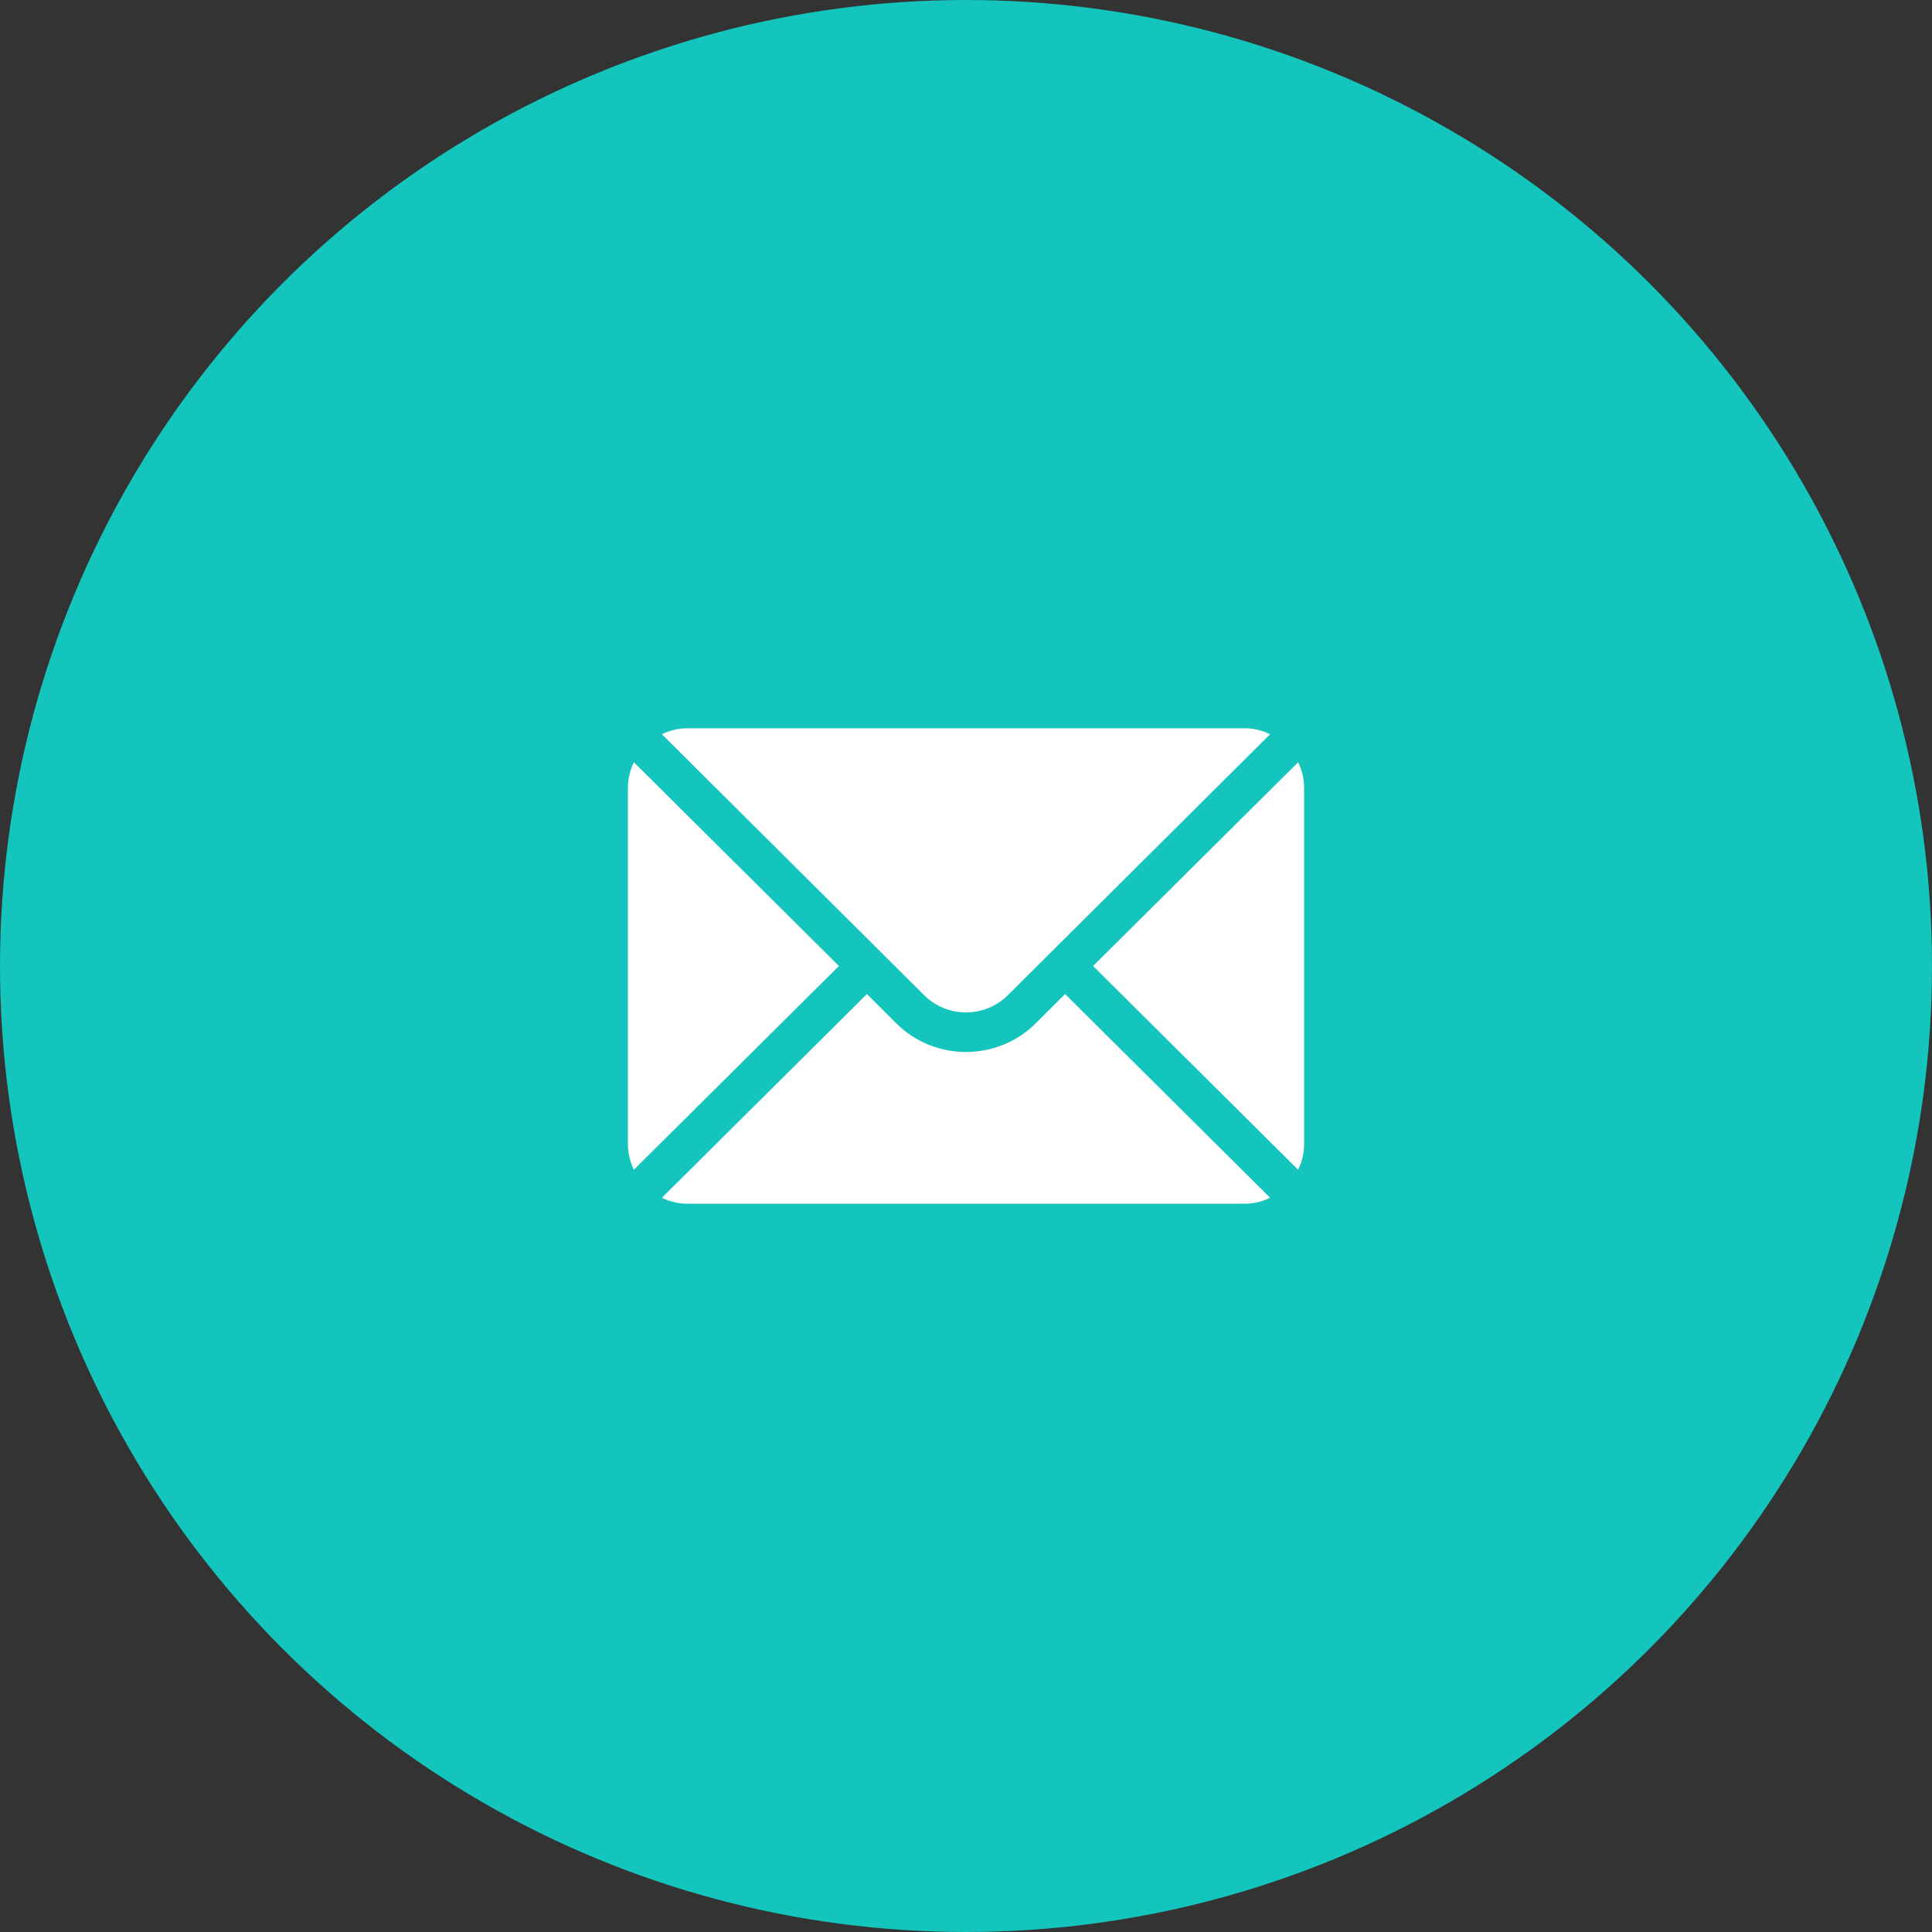
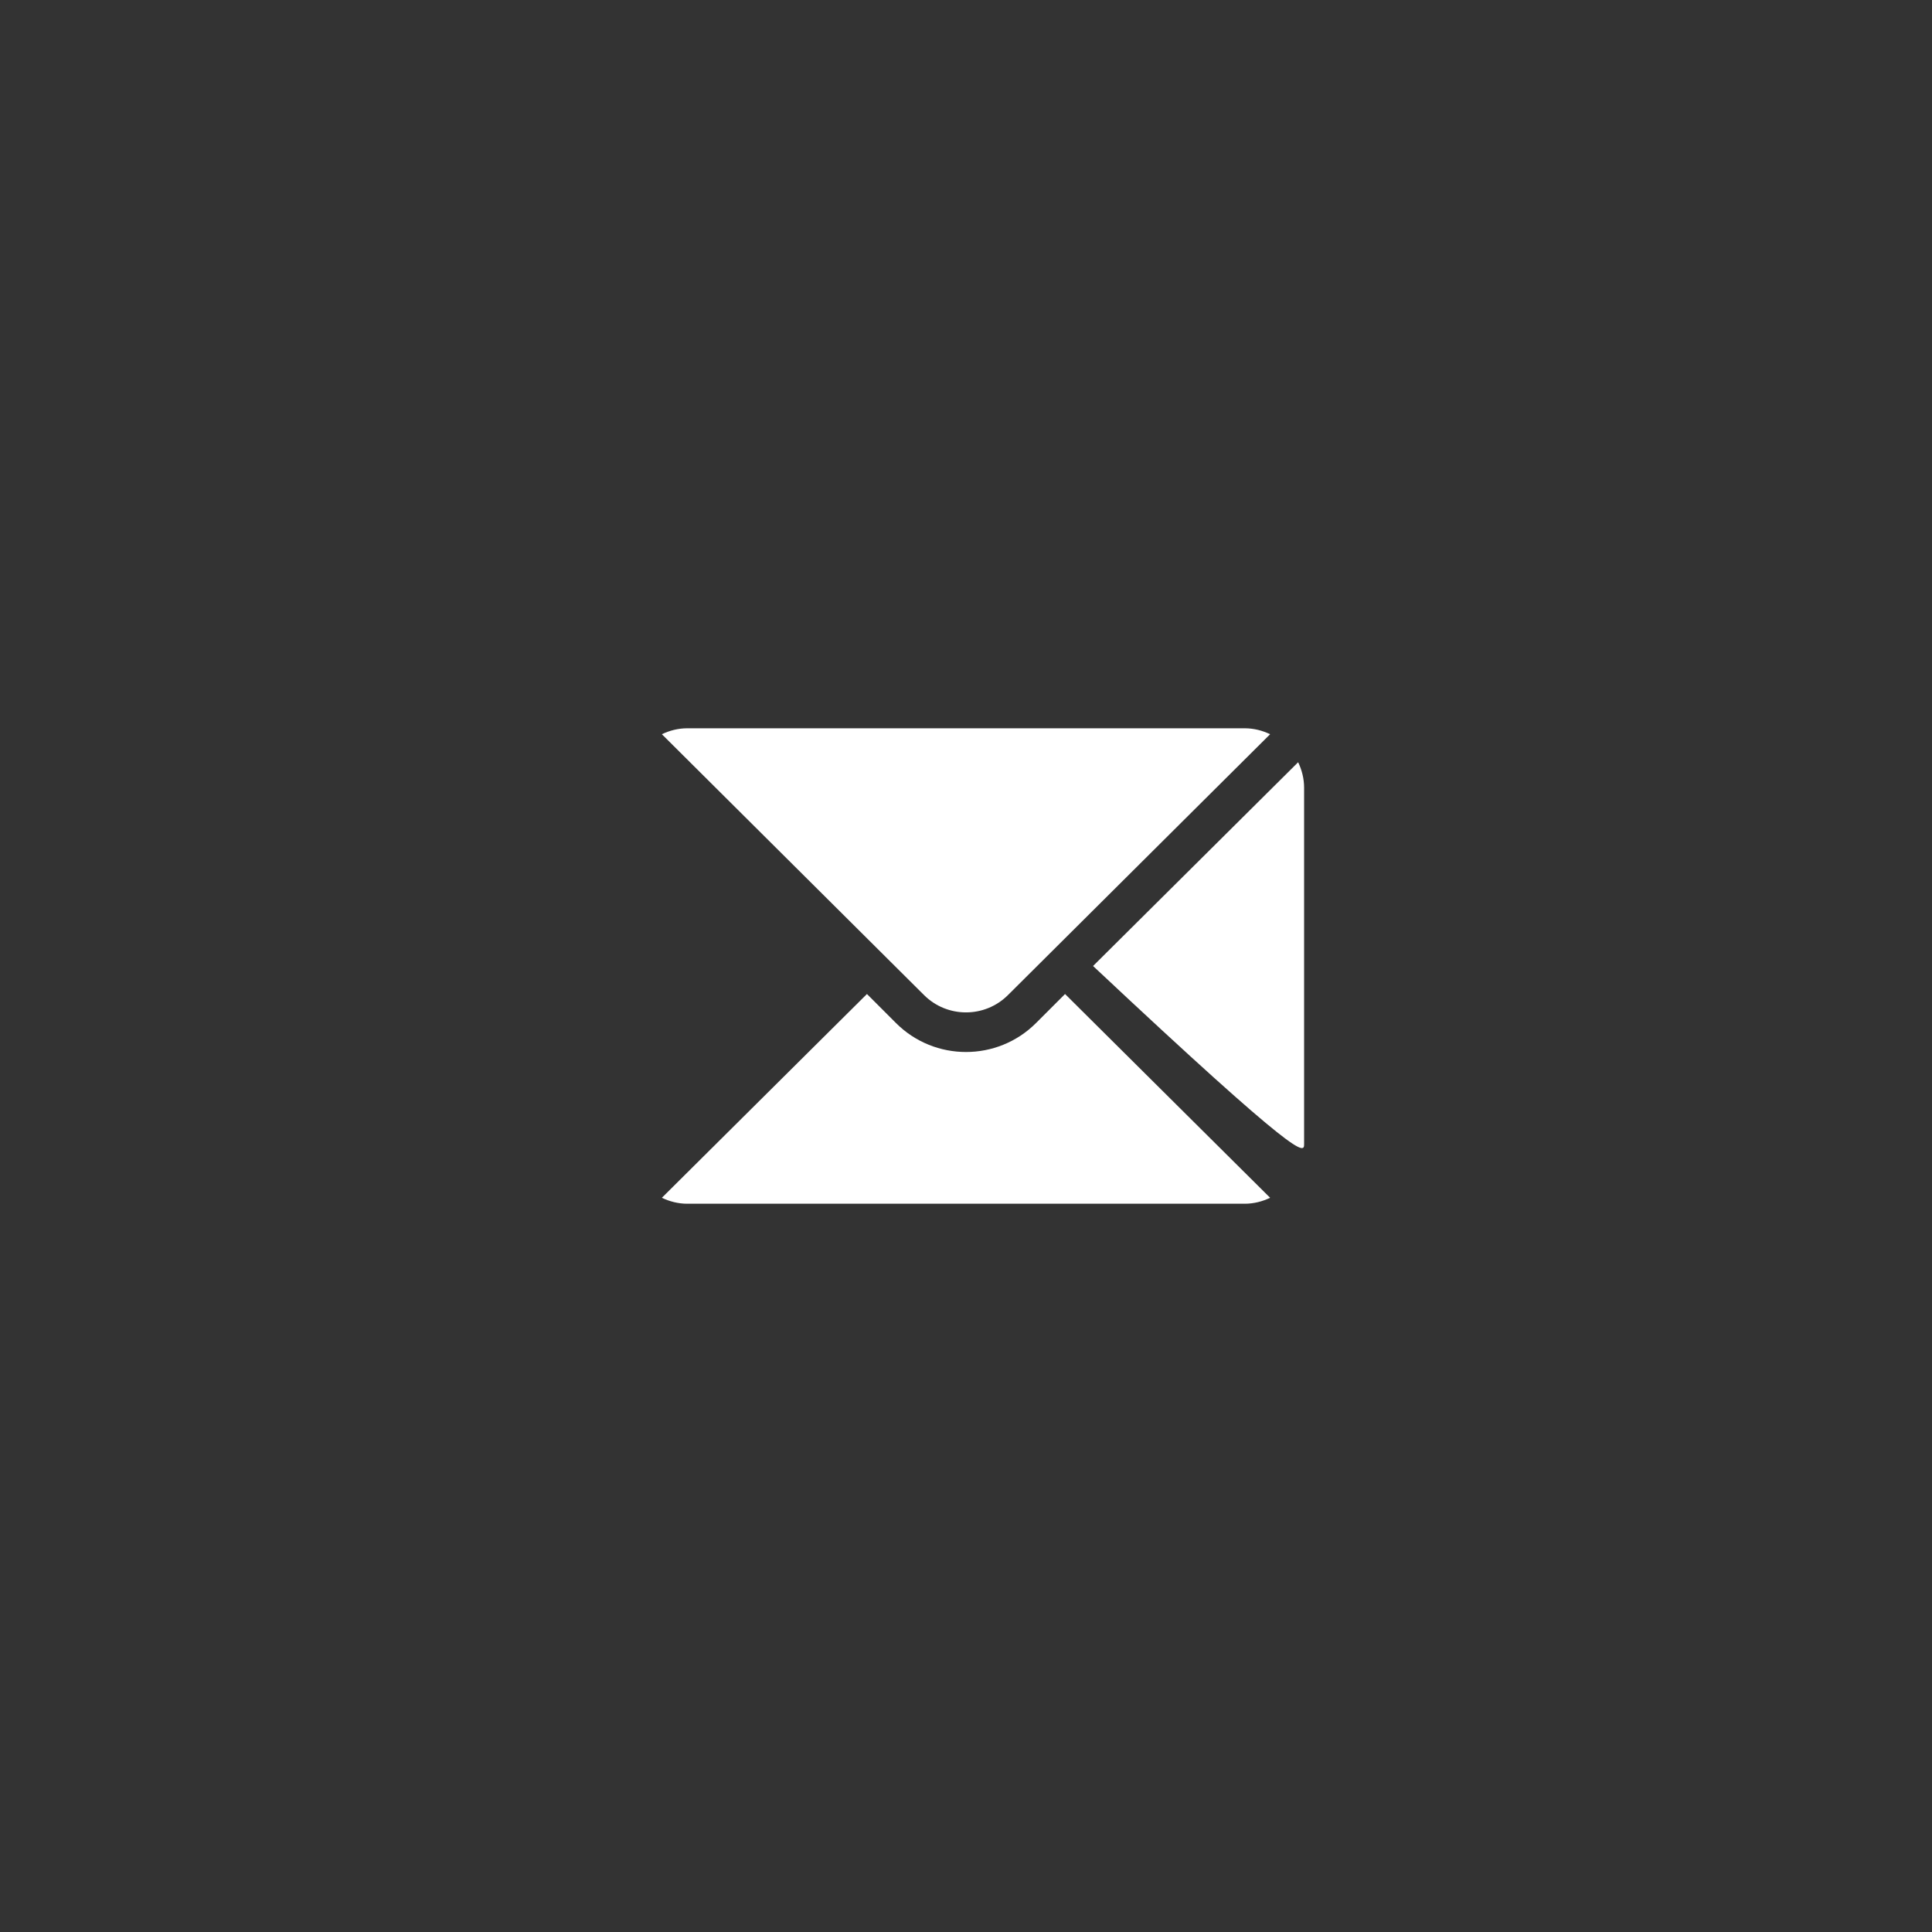
<svg xmlns="http://www.w3.org/2000/svg" width="94" height="94" viewBox="0 0 94 94" fill="none">
  <rect x="0" y="0" width="94" height="94" fill="#333333" stroke="none" />
-   <circle cx="47" cy="47" r="47" fill="#13C5BD" />
  <g clip-path="url(#clip0)">
-     <path d="M63.16 37.086L53.182 47L63.16 56.913C63.341 56.536 63.45 56.12 63.45 55.675V38.325C63.45 37.88 63.341 37.463 63.16 37.086Z" fill="white" />
+     <path d="M63.16 37.086L53.182 47C63.341 56.536 63.45 56.12 63.45 55.675V38.325C63.45 37.88 63.341 37.463 63.16 37.086Z" fill="white" />
    <path d="M60.558 35.434H33.442C32.996 35.434 32.58 35.543 32.203 35.723L44.956 48.412C46.083 49.539 47.917 49.539 49.044 48.412L61.797 35.723C61.42 35.543 61.004 35.434 60.558 35.434Z" fill="white" />
-     <path d="M30.84 37.086C30.66 37.463 30.55 37.88 30.55 38.325V55.675C30.55 56.12 30.66 56.536 30.84 56.913L40.818 47L30.84 37.086Z" fill="white" />
    <path d="M51.819 48.363L50.407 49.775C48.529 51.654 45.471 51.654 43.593 49.775L42.181 48.363L32.203 58.277C32.58 58.457 32.996 58.567 33.442 58.567H60.558C61.004 58.567 61.42 58.457 61.797 58.277L51.819 48.363Z" fill="white" />
  </g>
  <defs>
    <clipPath id="clip0">
      <rect width="32.9" height="32.9" fill="white" transform="translate(30.55 30.55)" />
    </clipPath>
  </defs>
</svg>